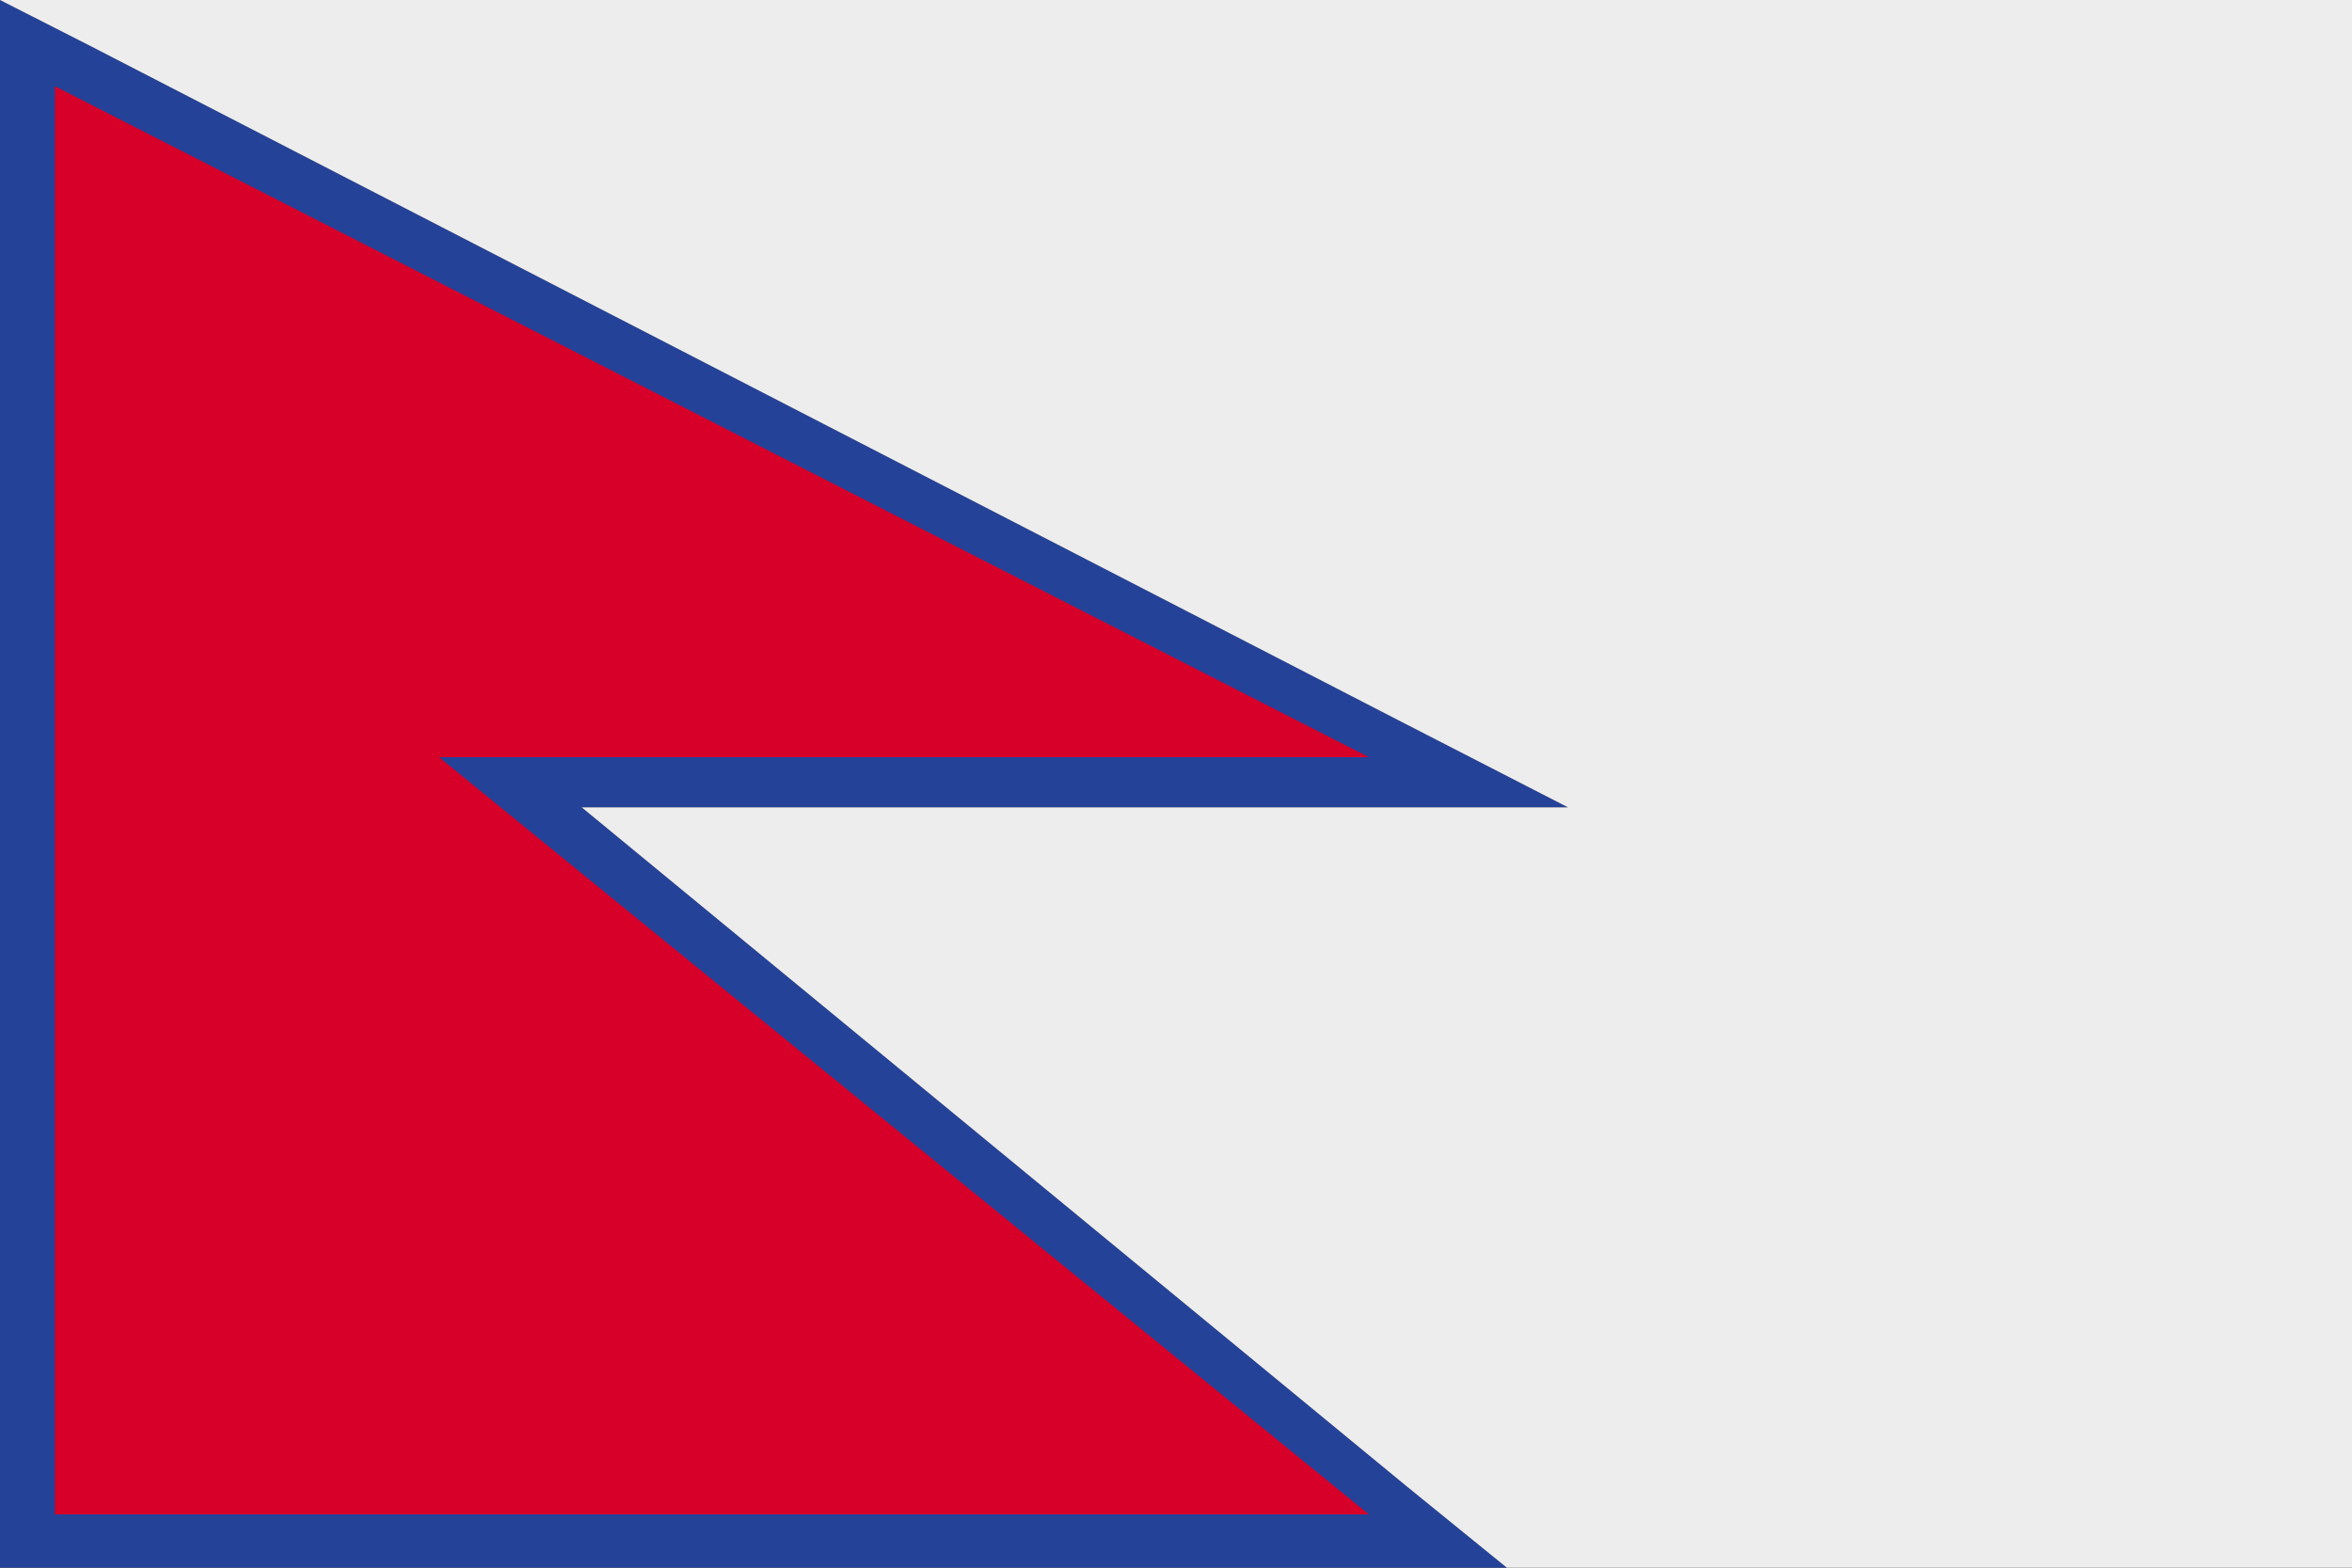
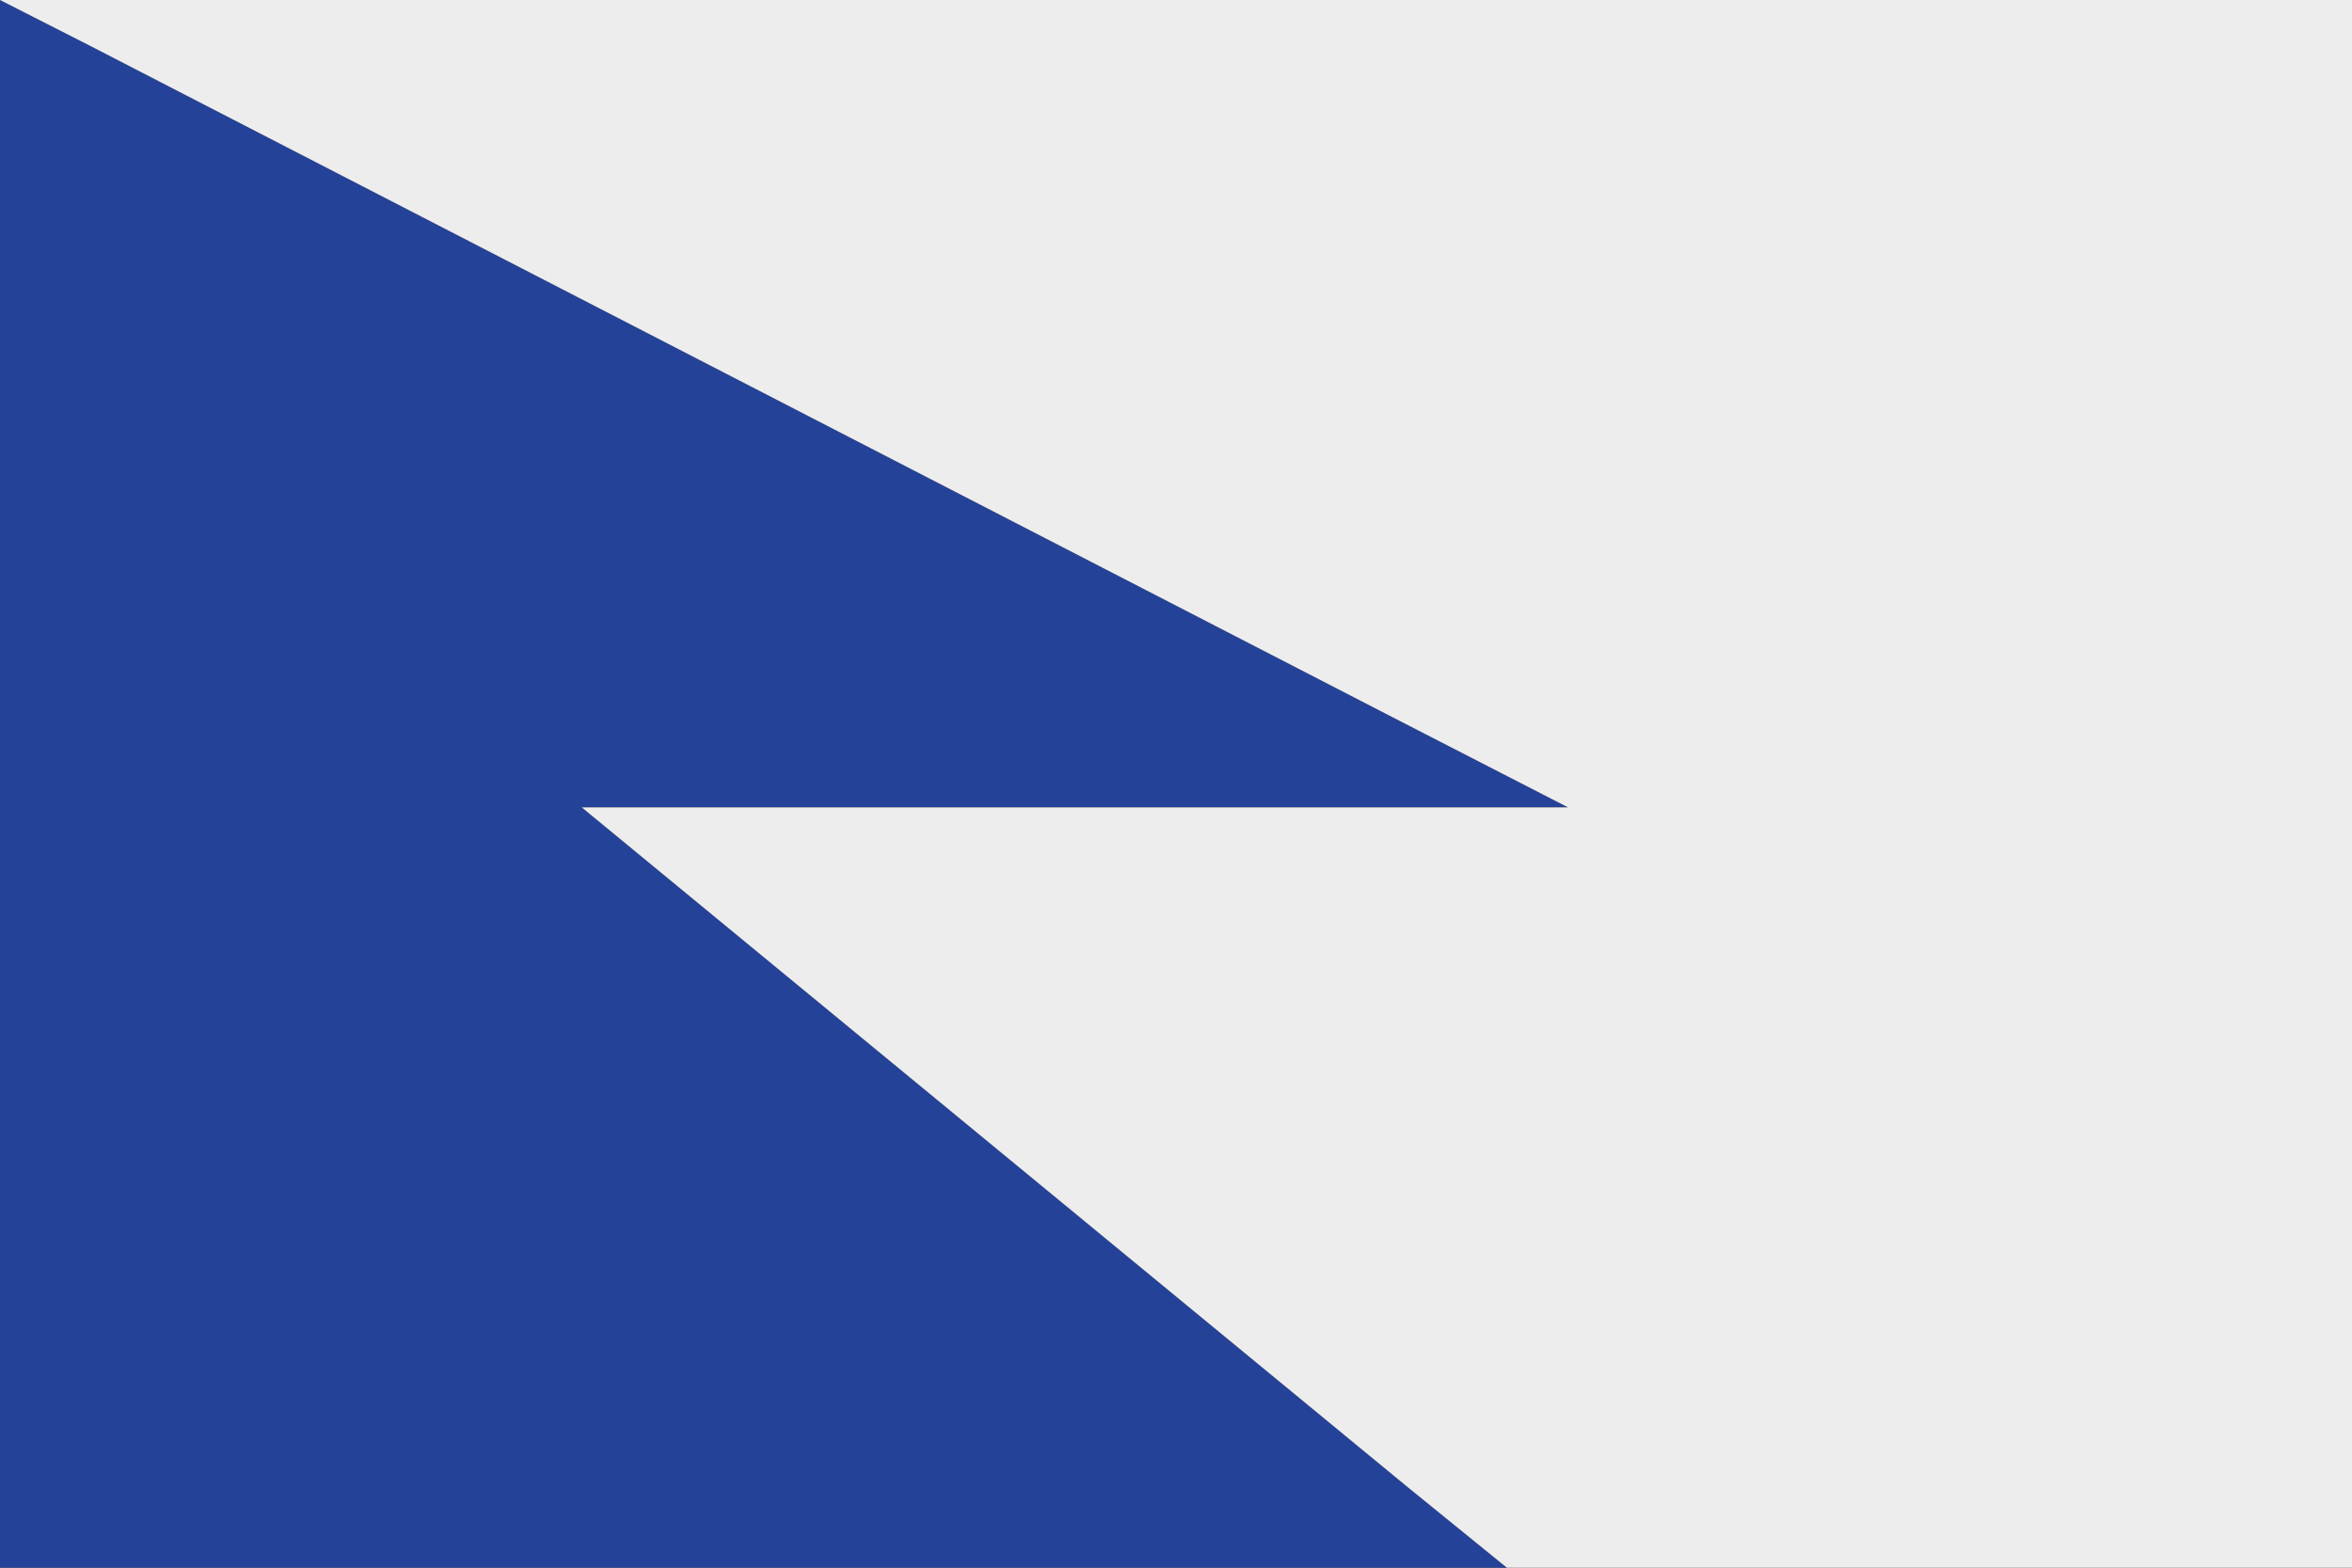
<svg xmlns="http://www.w3.org/2000/svg" version="1.1" id="Vrstva_1" x="0px" y="0px" viewBox="0 0 150 100" style="enable-background:new 0 0 150 100;" xml:space="preserve">
  <rect x="0" y="0" width="150" height="100" fill="#333333" stroke="none" />
  <style type="text/css">.st0{fill:#254299;}
	.st1{fill:#D60029;}
	.st2{fill:#EDEDED;}</style>
  <g>
    <polygon class="st0" points="5.7,2.9 0,0 0,5.5 0,28.4 0,48.4 0,97 0,100 3.7,100 87.1,100 96.1,100 89.7,94.8 37.1,51.5    87.1,51.5 100,51.5 89.1,45.9  " />
-     <polygon class="st1" points="87.3,48.3 3.5,5.5 3.5,28.3 3.5,48.3 3.5,96.6 87.3,96.6 28,48.3  " />
    <polygon class="st2" points="100,0 100,0 0,0 5.7,2.9 89.1,45.9 100,51.5 87.1,51.5 37.1,51.5 89.7,94.8 96.1,100 100,100 100,100    150,100 150,0  " />
  </g>
</svg>